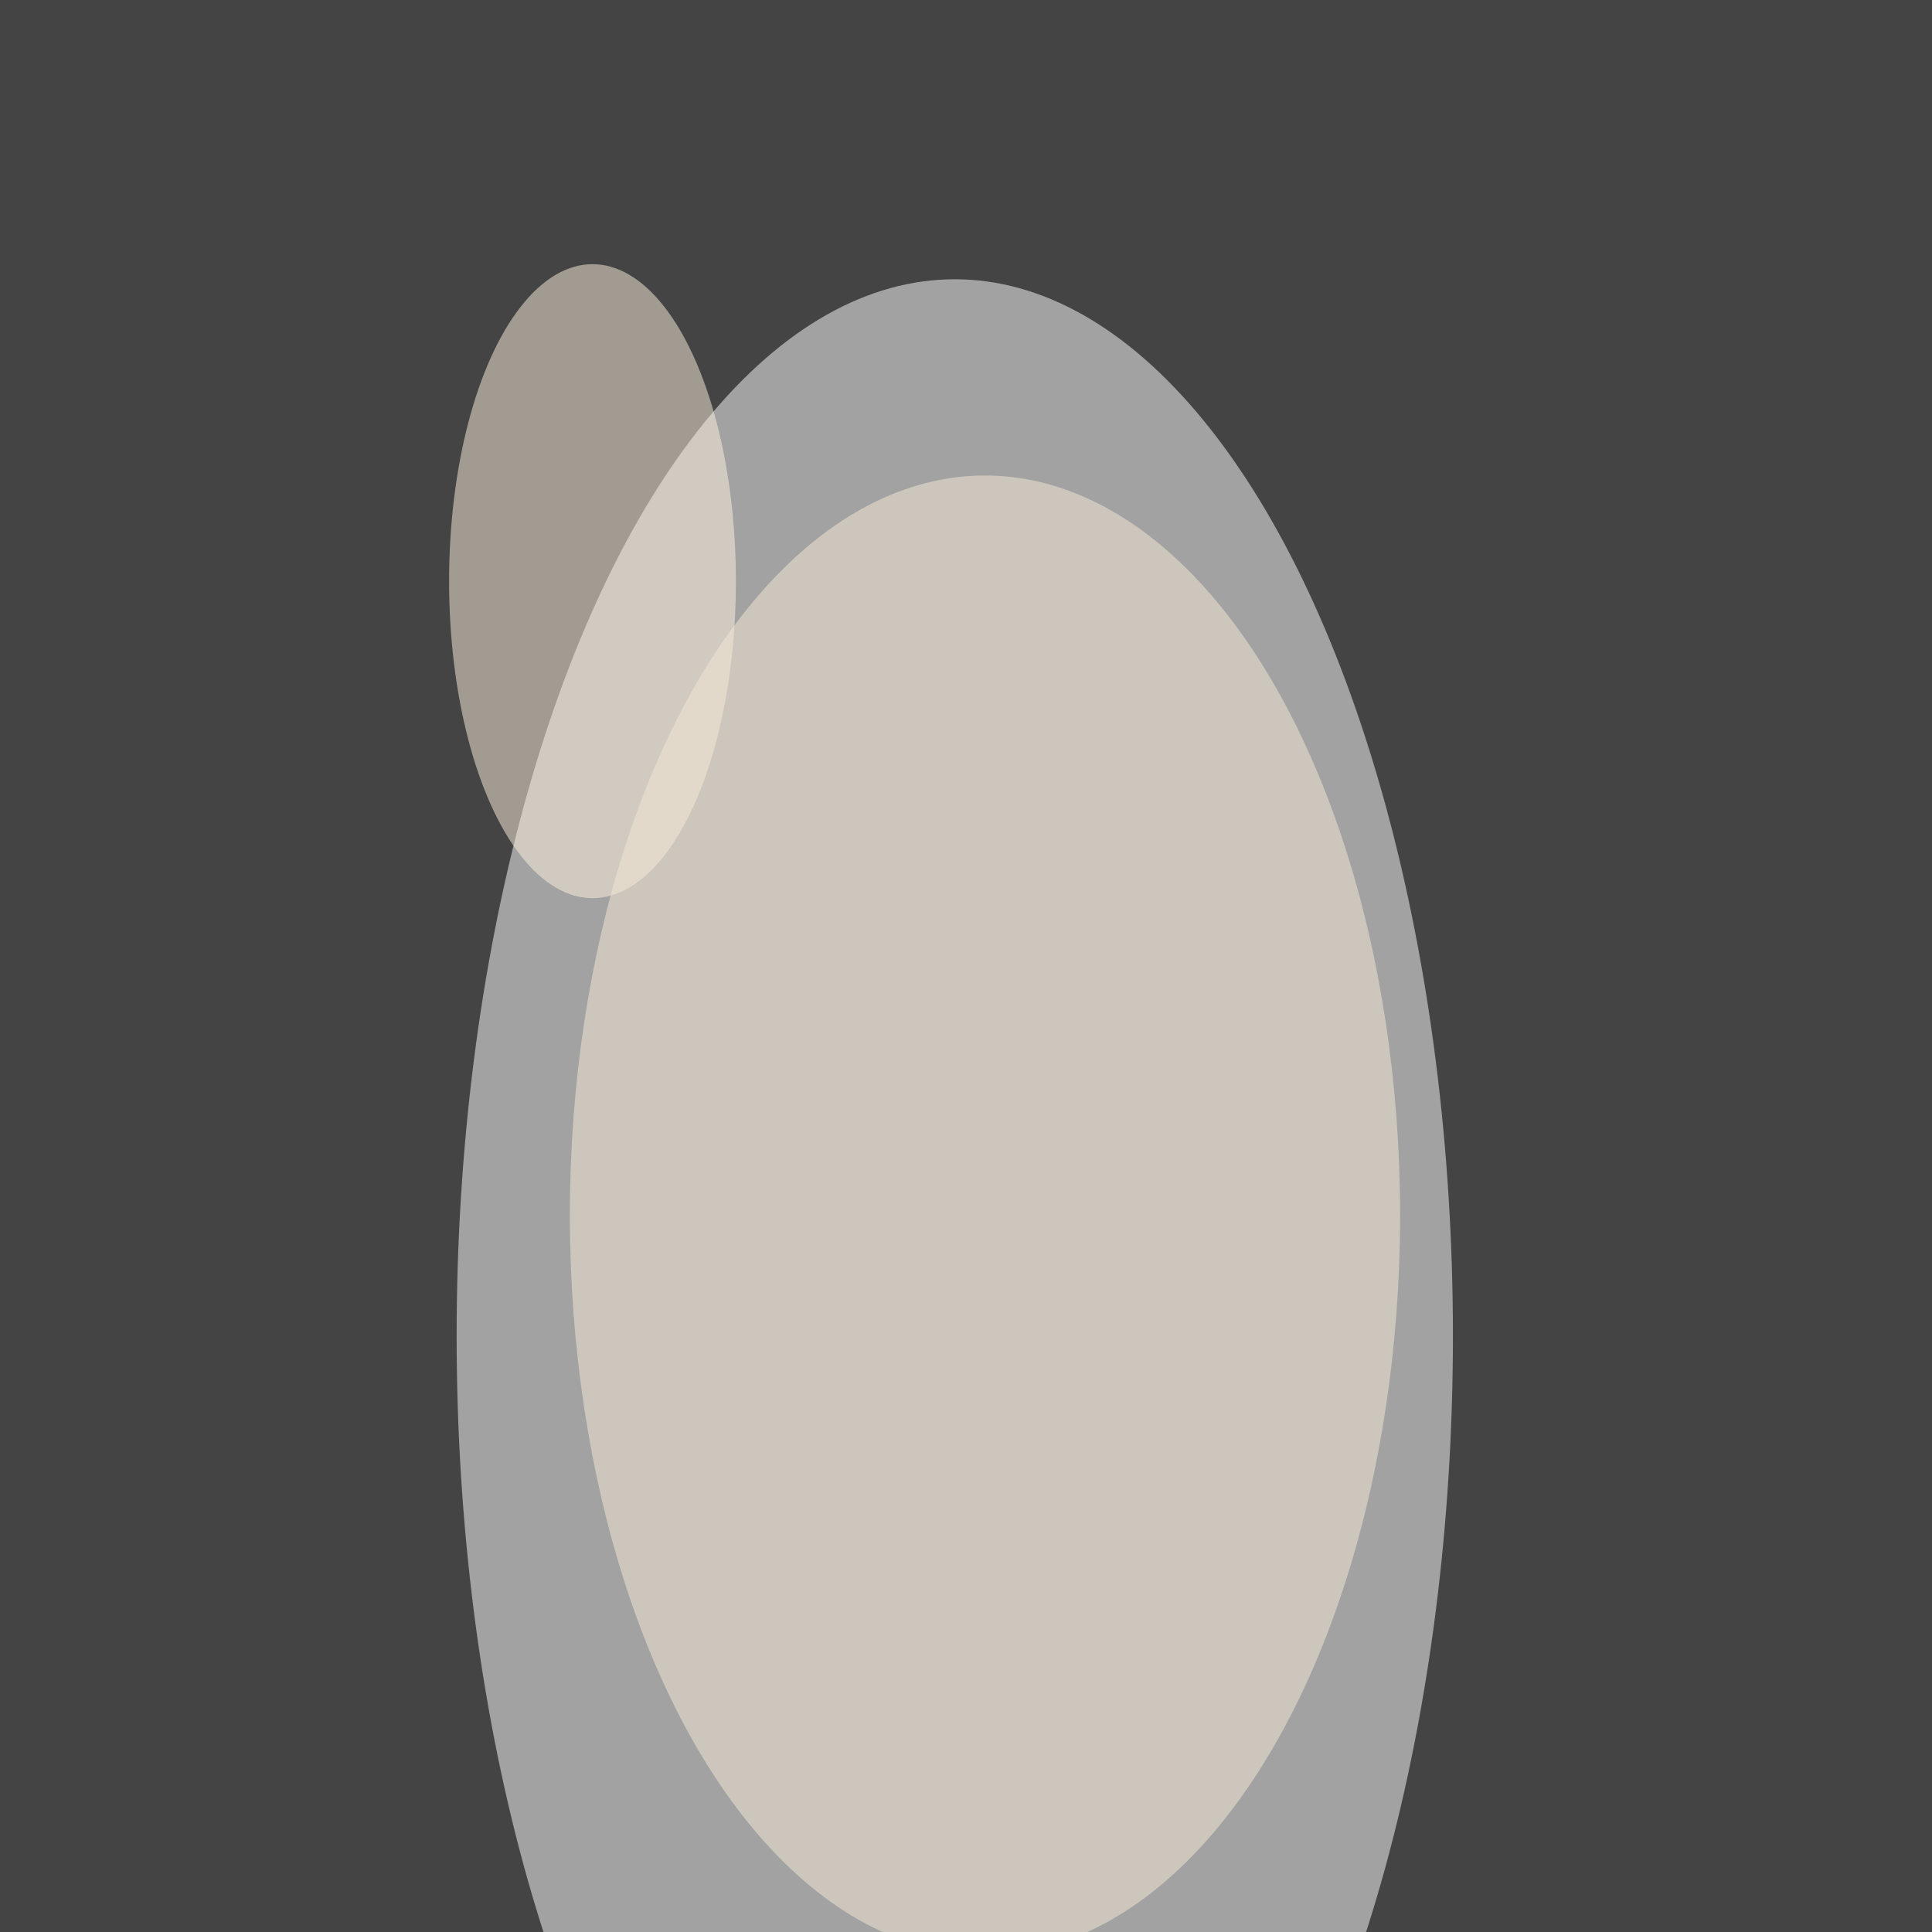
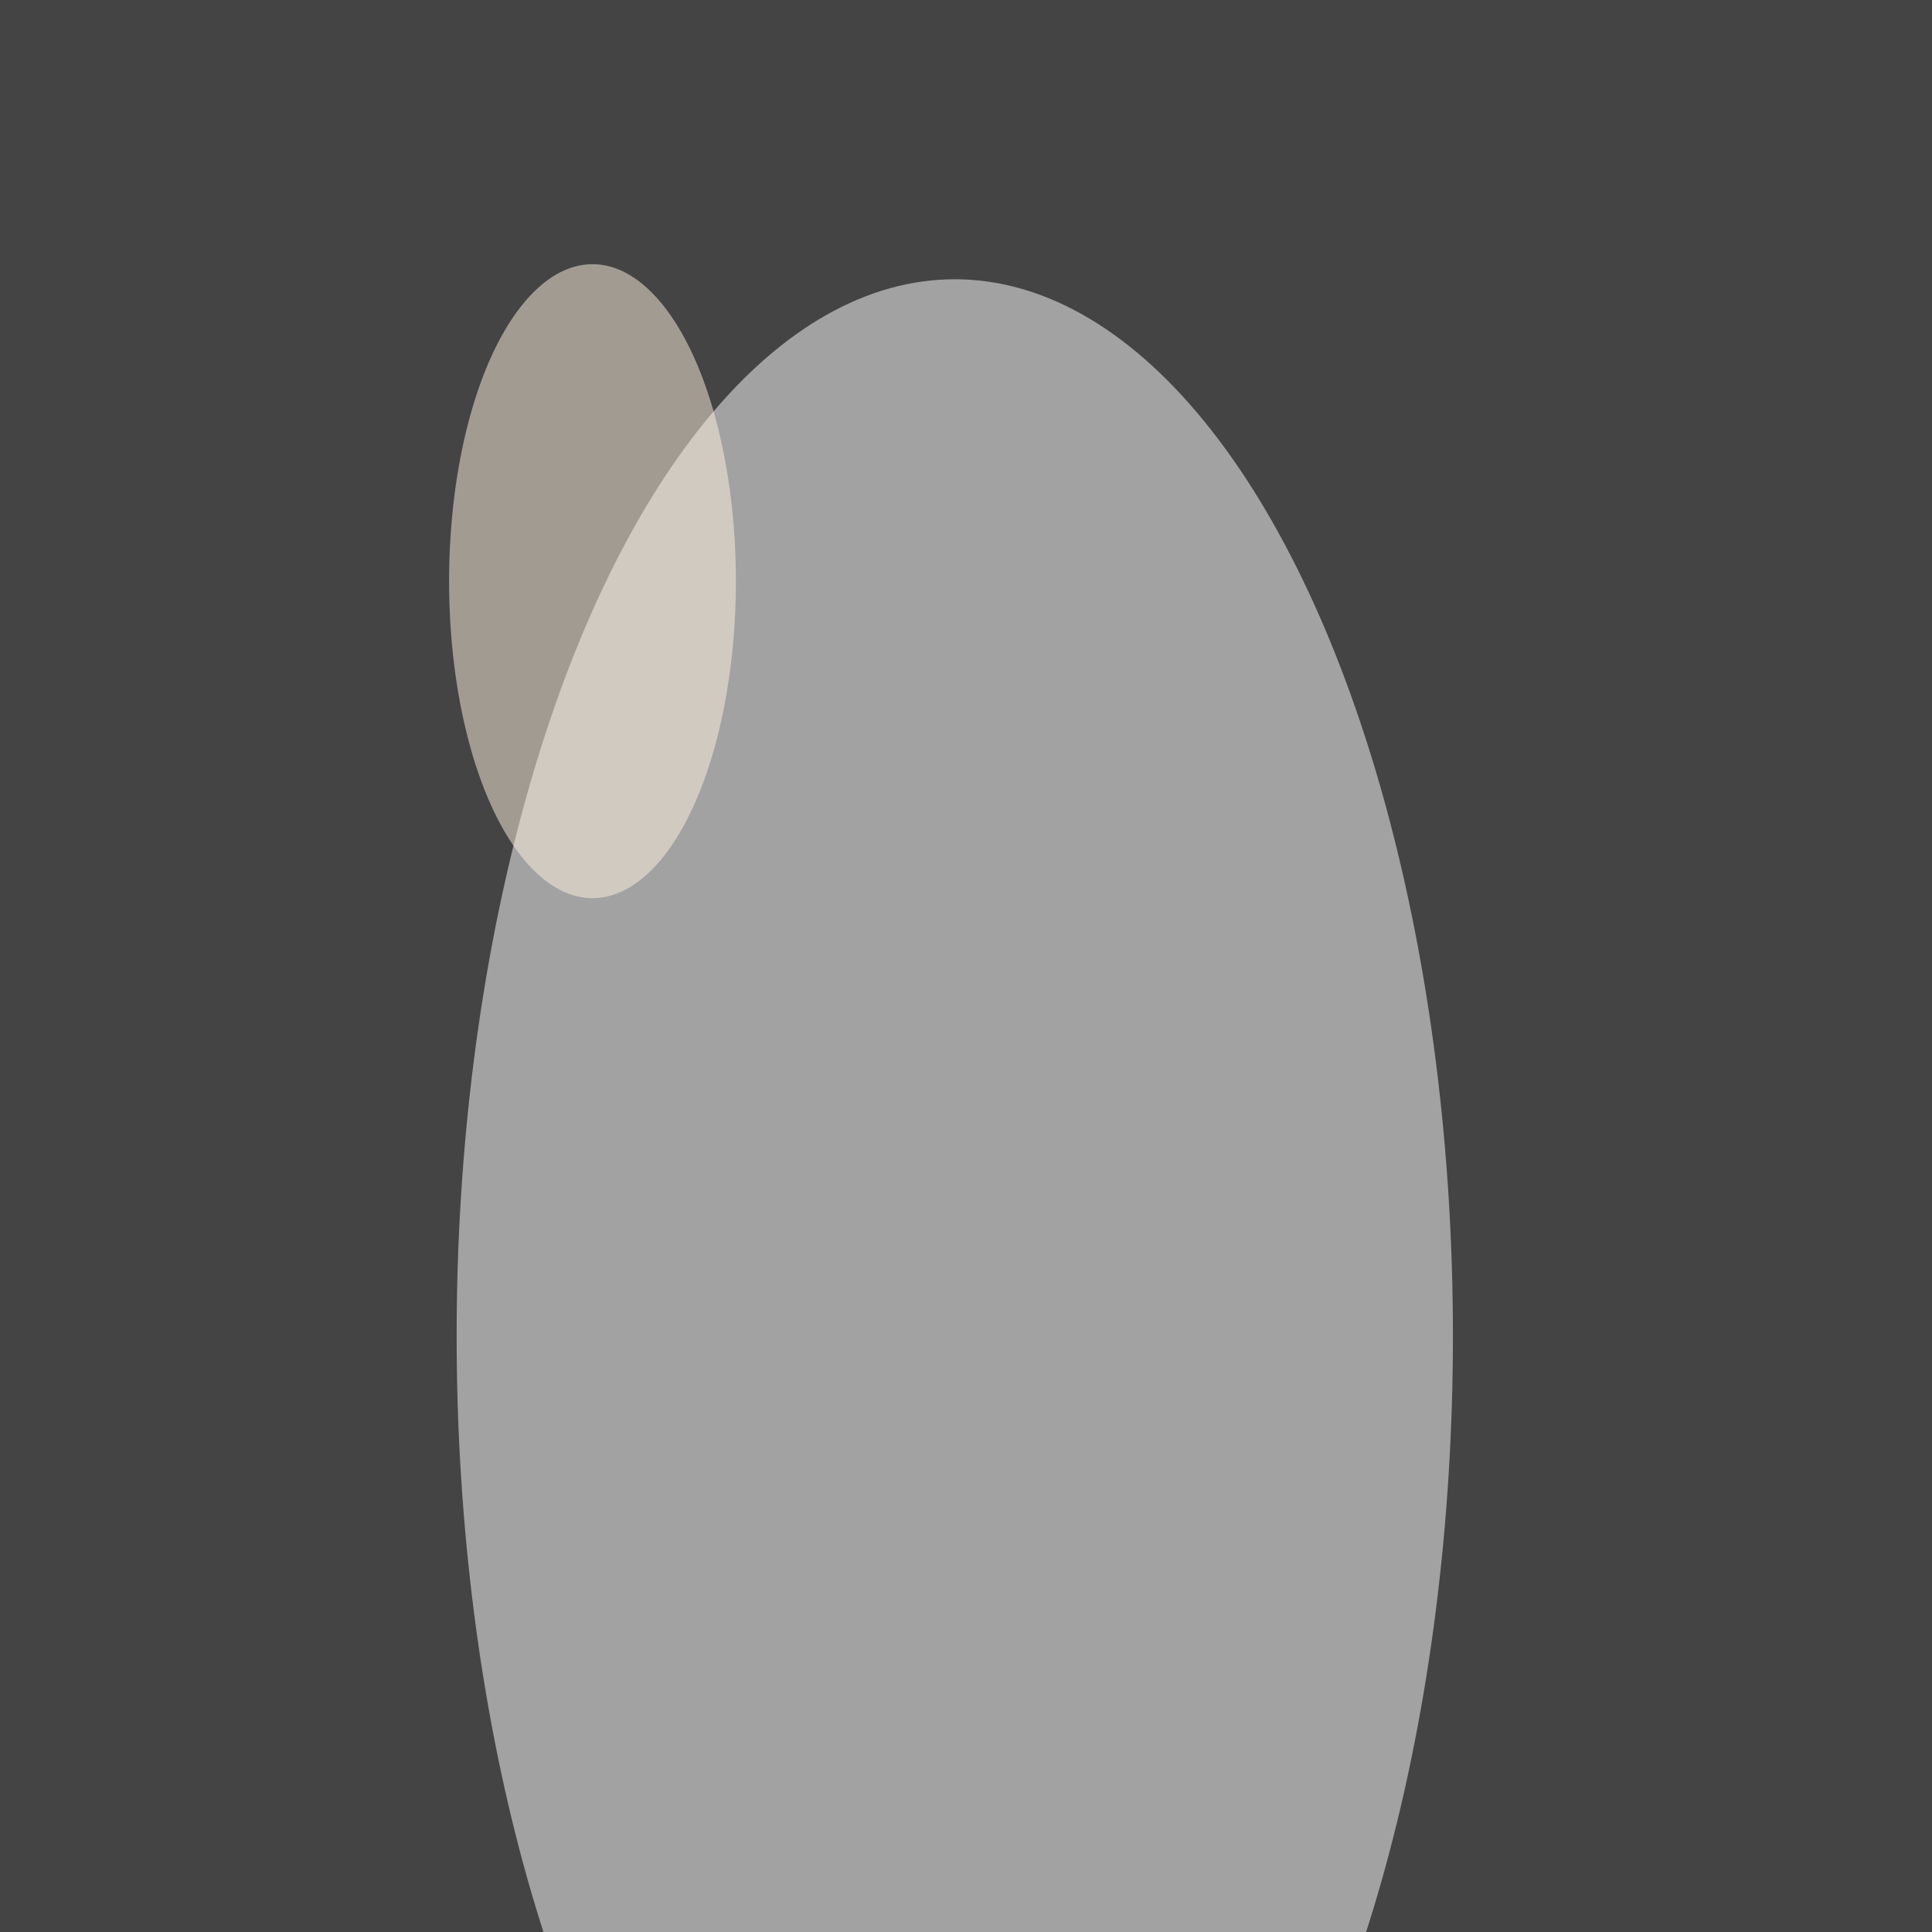
<svg xmlns="http://www.w3.org/2000/svg" version="1.1" viewBox="0 0 600 300" preserveAspectRatio="none" width="400" height="400">
  <filter id="b">
    <feGaussianBlur stdDeviation="60" />
  </filter>
  <rect width="100%" height="100%" fill="#444444" />
  <g filter="url(#b)">
    <g transform="scale(2.344) translate(0.5 0.5)">
      <ellipse fill="#ffffff" fill-opacity="0.502" cx="126" cy="88" rx="66" ry="70" />
      <ellipse fill="#fff2e0" fill-opacity="0.502" cx="78" cy="38" rx="19" ry="21" />
-       <ellipse fill="#f6e9d5" fill-opacity="0.502" cx="130" cy="80" rx="55" ry="49" />
    </g>
  </g>
</svg>